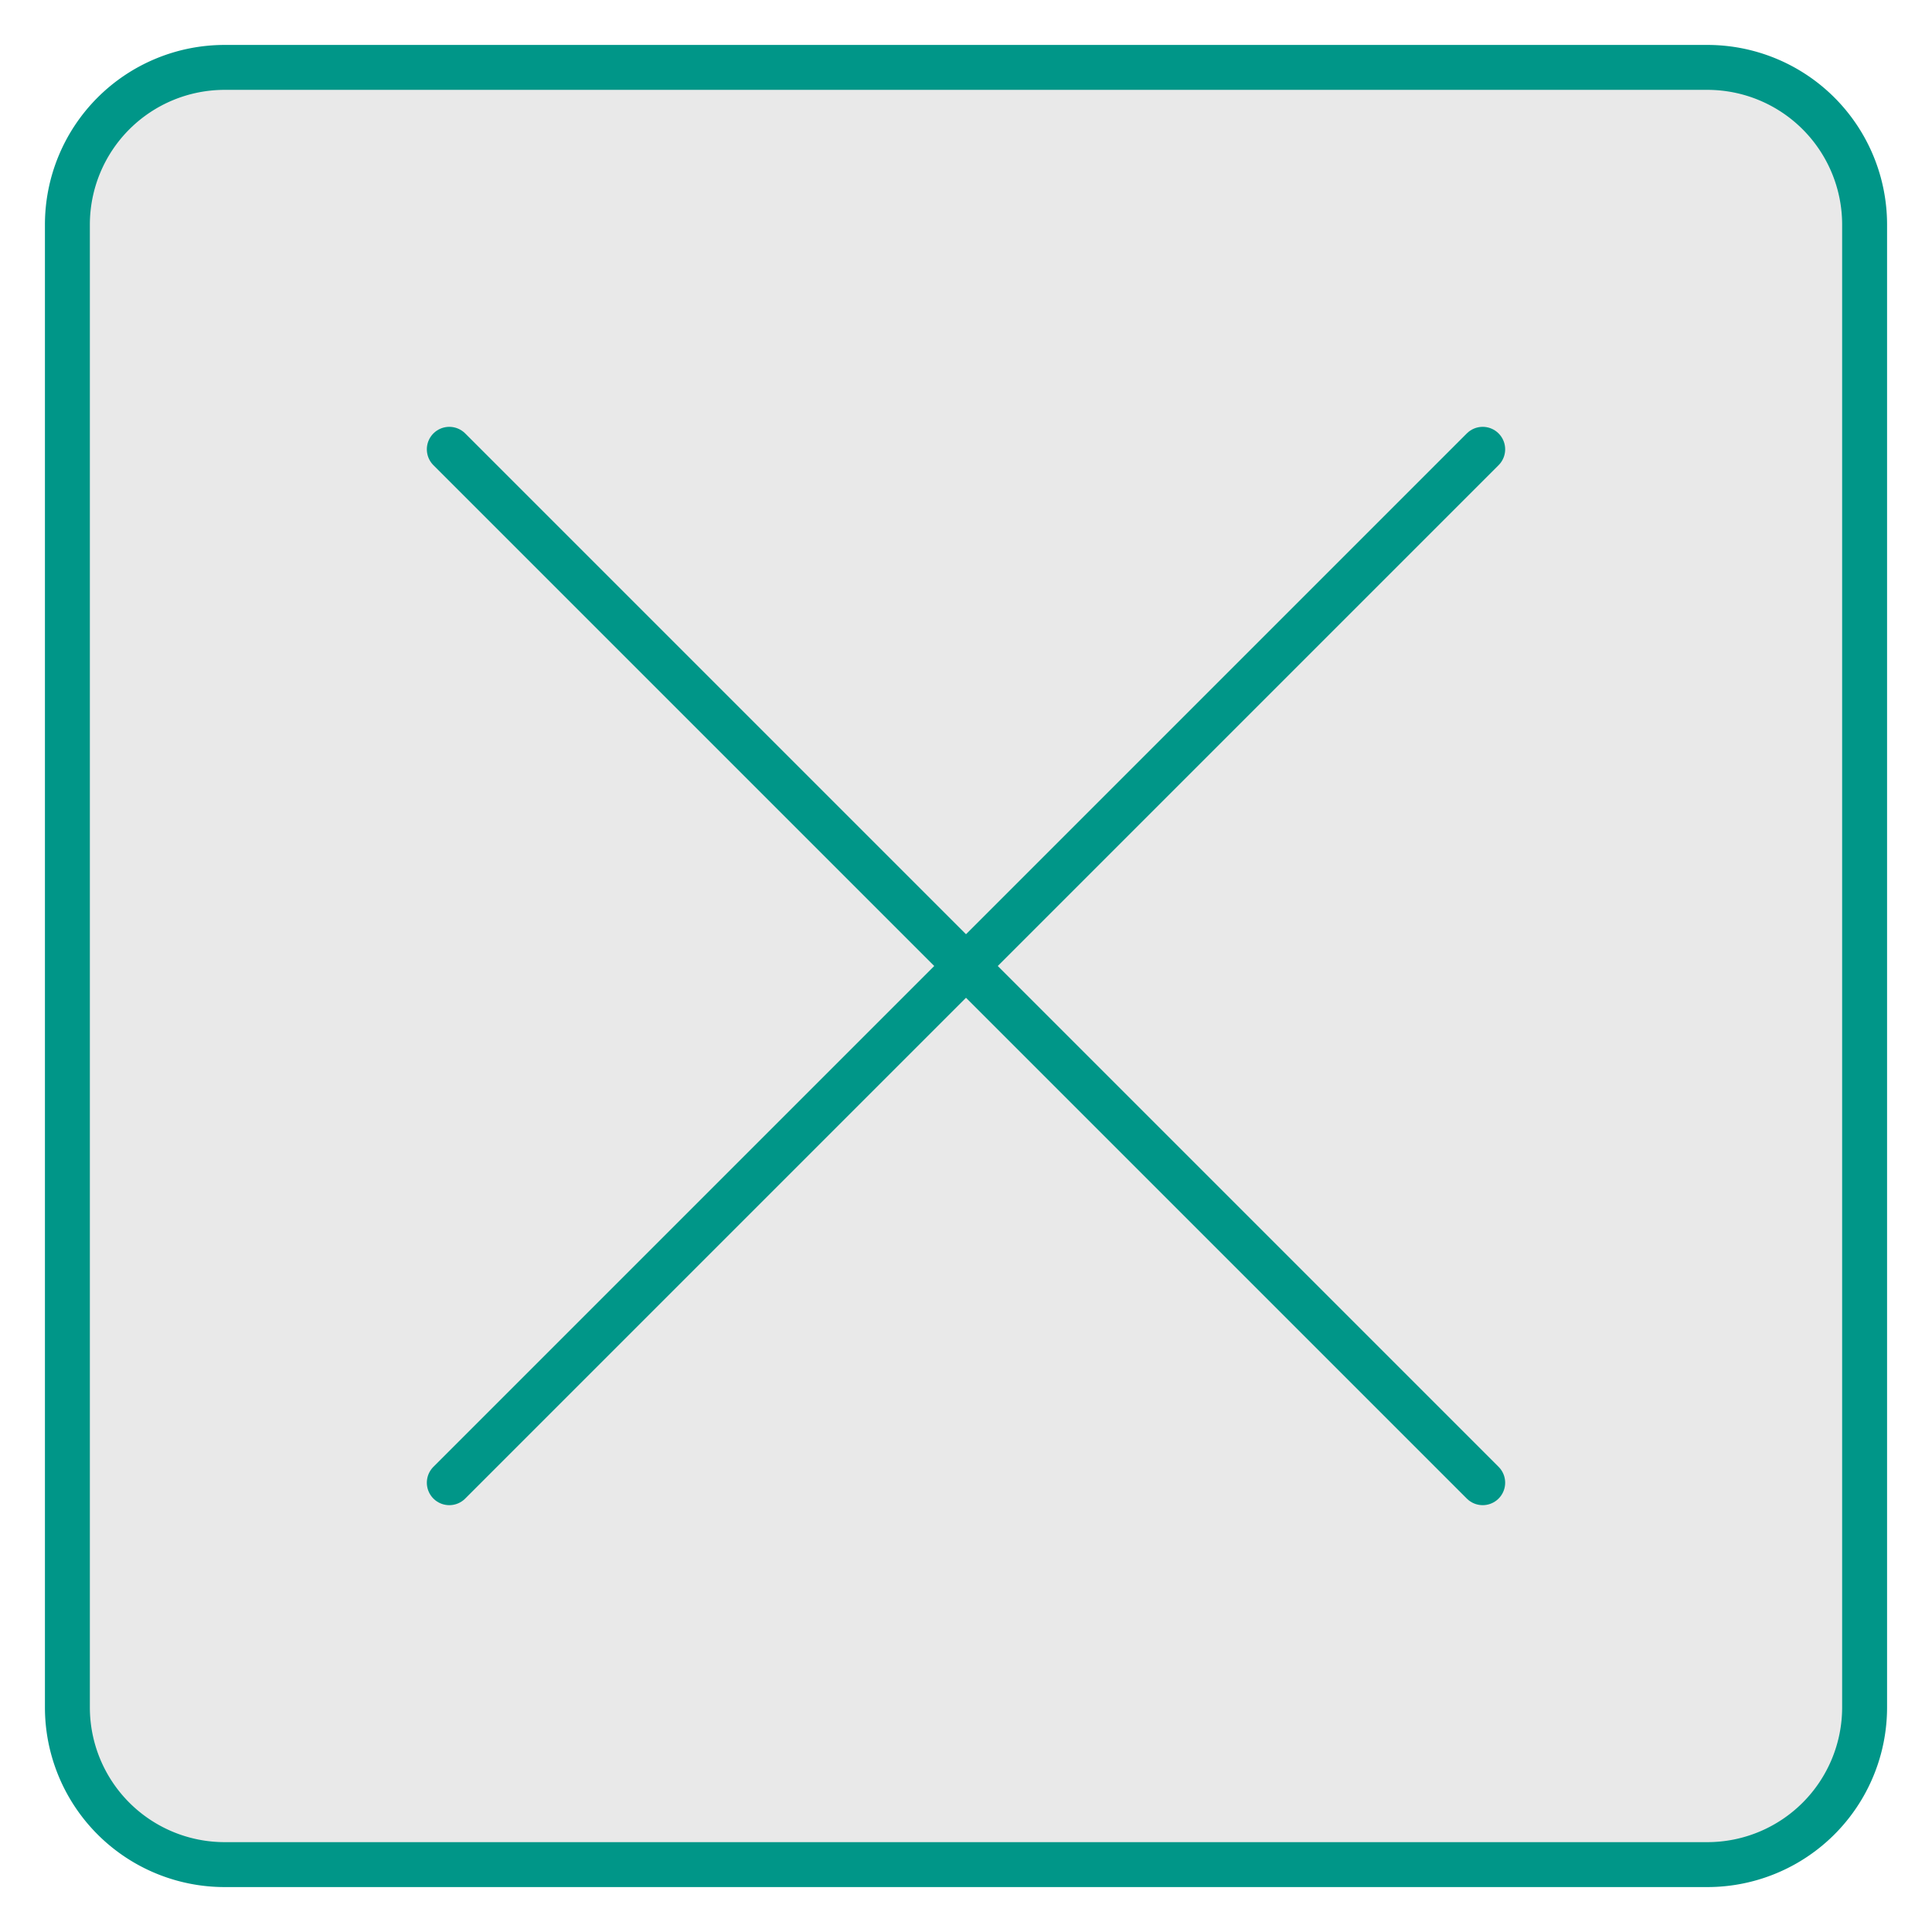
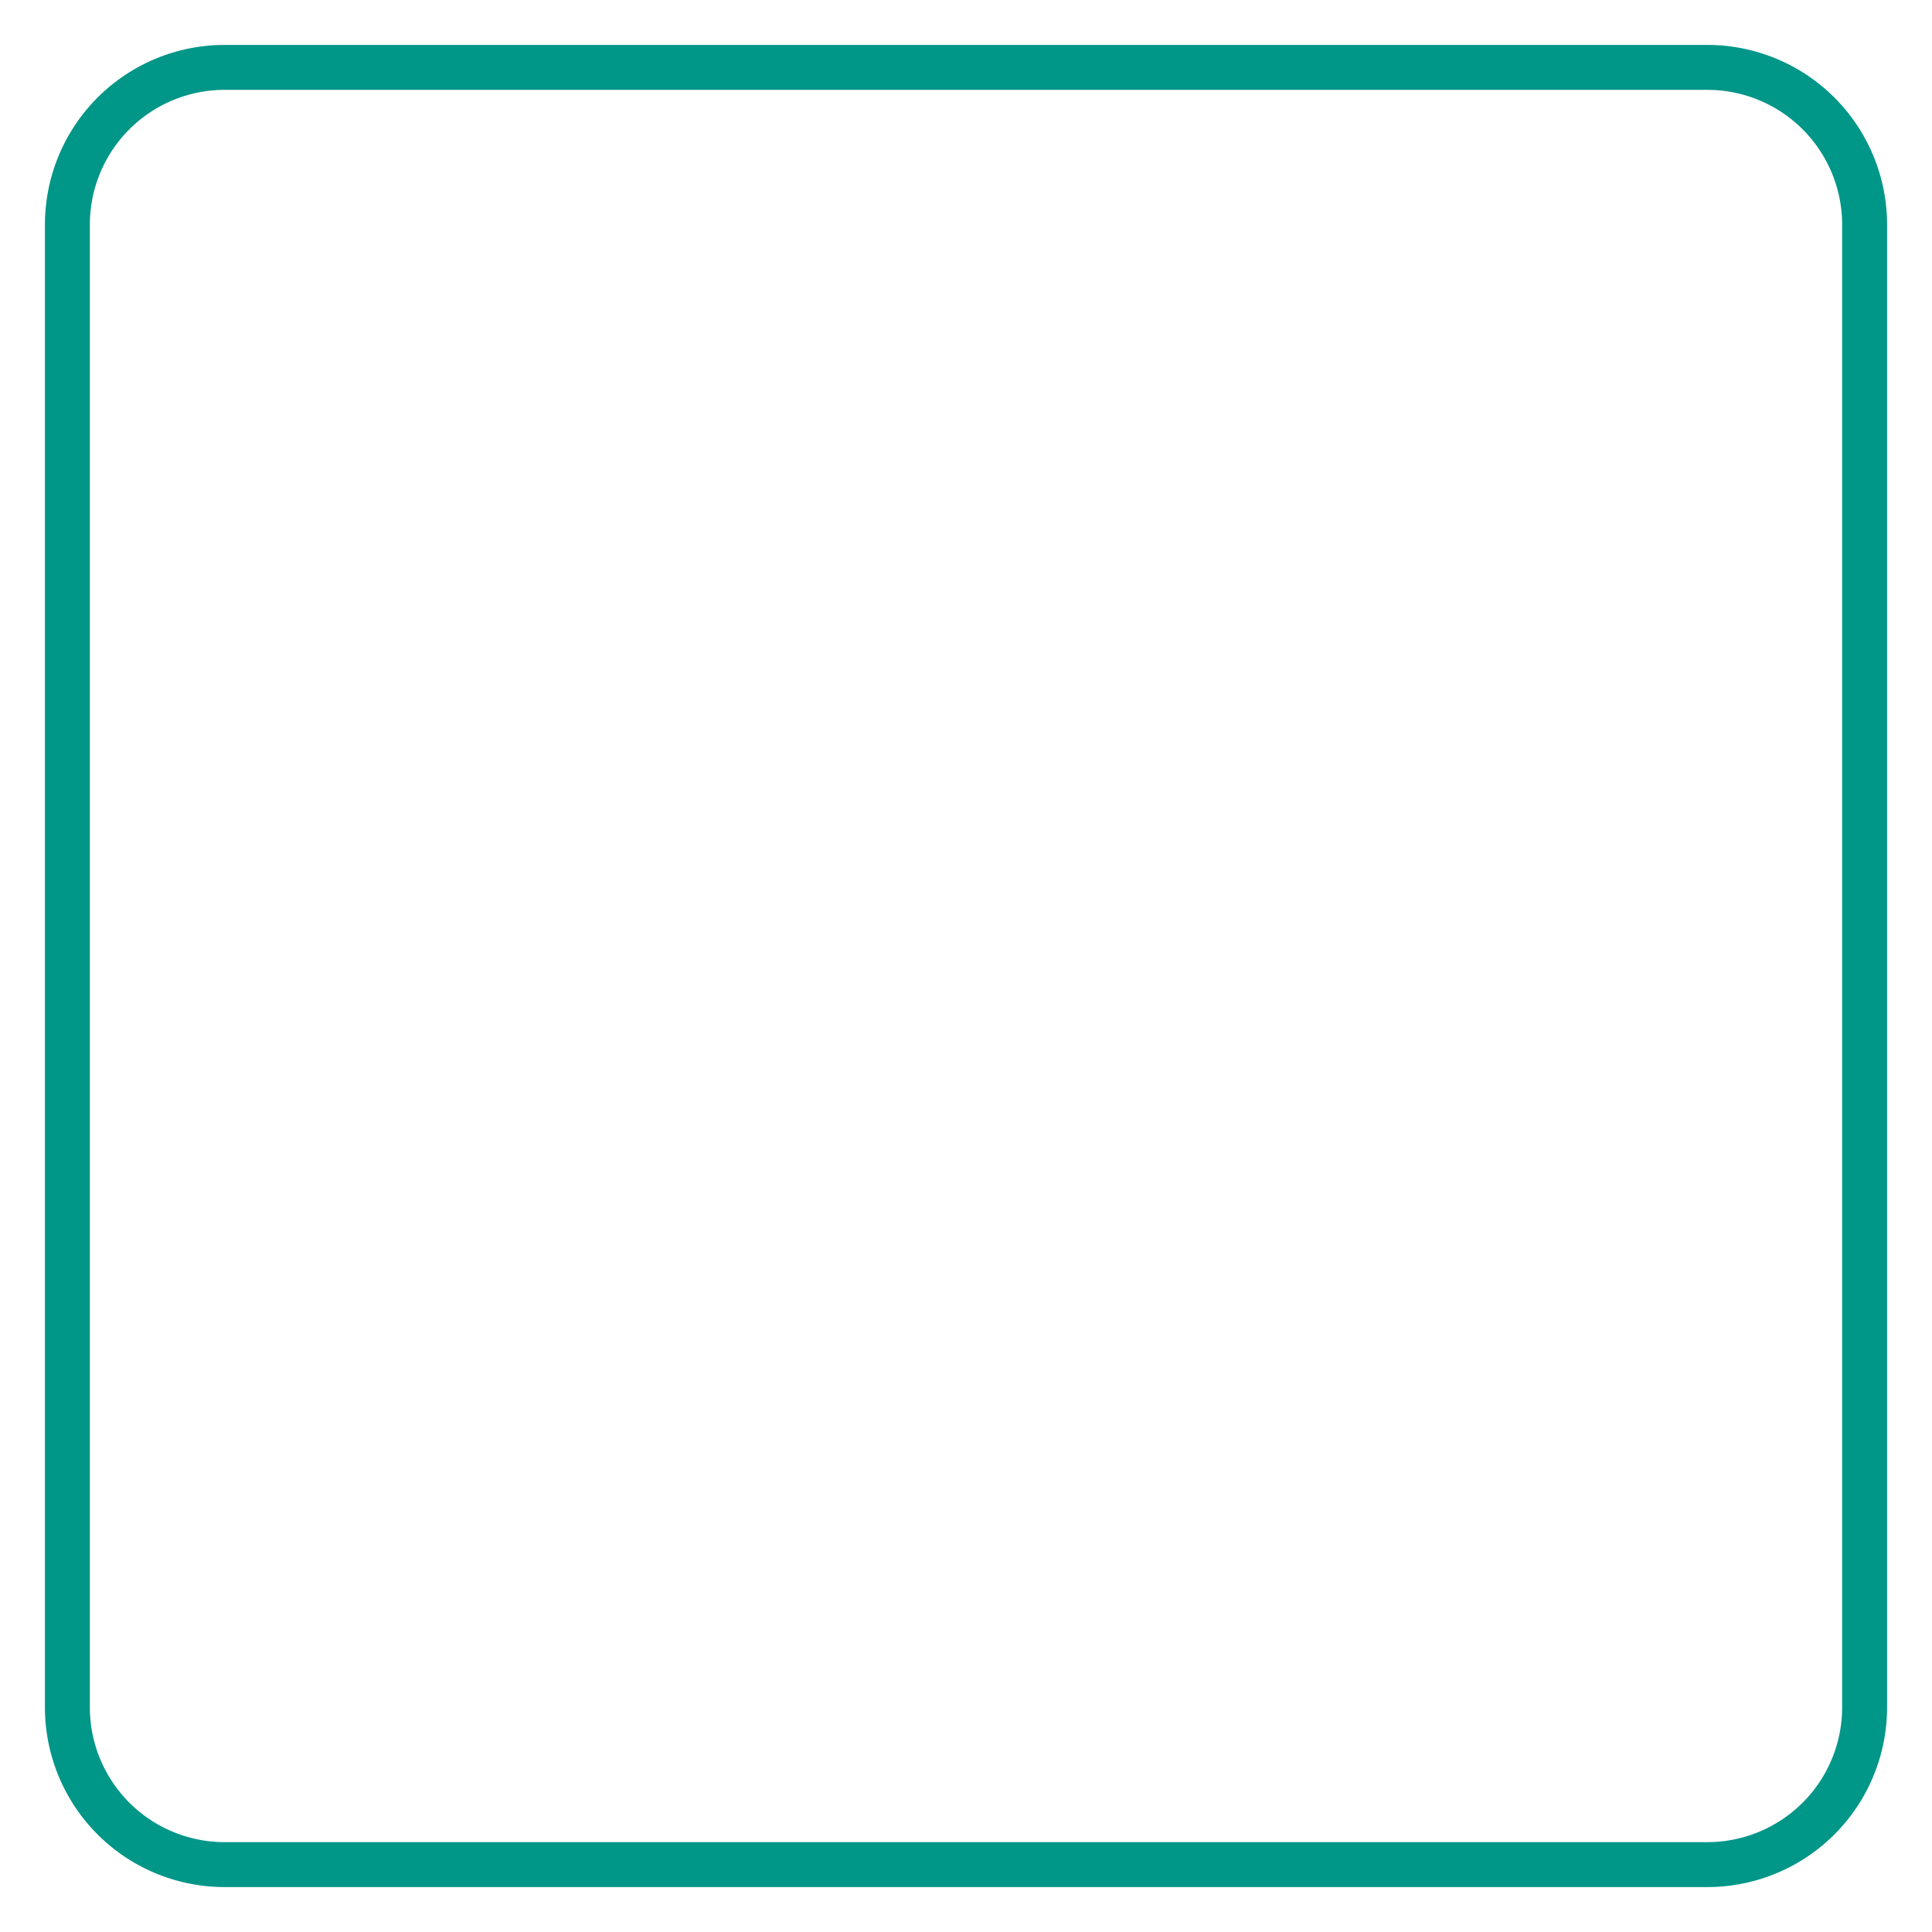
<svg xmlns="http://www.w3.org/2000/svg" width="43" height="43" viewBox="0 0 43 43">
-   <rect x="1.5" y="1.5" width="40" height="40" rx="3.5" style="fill:#e9e9e9" />
  <path d="M38,2a3,3,0,0,1,3,3V38a3,3,0,0,1-3,3H5a3,3,0,0,1-3-3V5A3,3,0,0,1,5,2H38m0-1H5A4,4,0,0,0,1,5V38a4,4,0,0,0,4,4H38a4,4,0,0,0,4-4V5a4,4,0,0,0-4-4Z" style="fill:#009688" />
-   <line x1="10" y1="10" x2="33" y2="33" style="fill:none;stroke:#009688;stroke-linecap:round;stroke-linejoin:round" />
-   <line x1="33" y1="10" x2="10" y2="33" style="fill:none;stroke:#009688;stroke-linecap:round;stroke-linejoin:round" />
</svg>